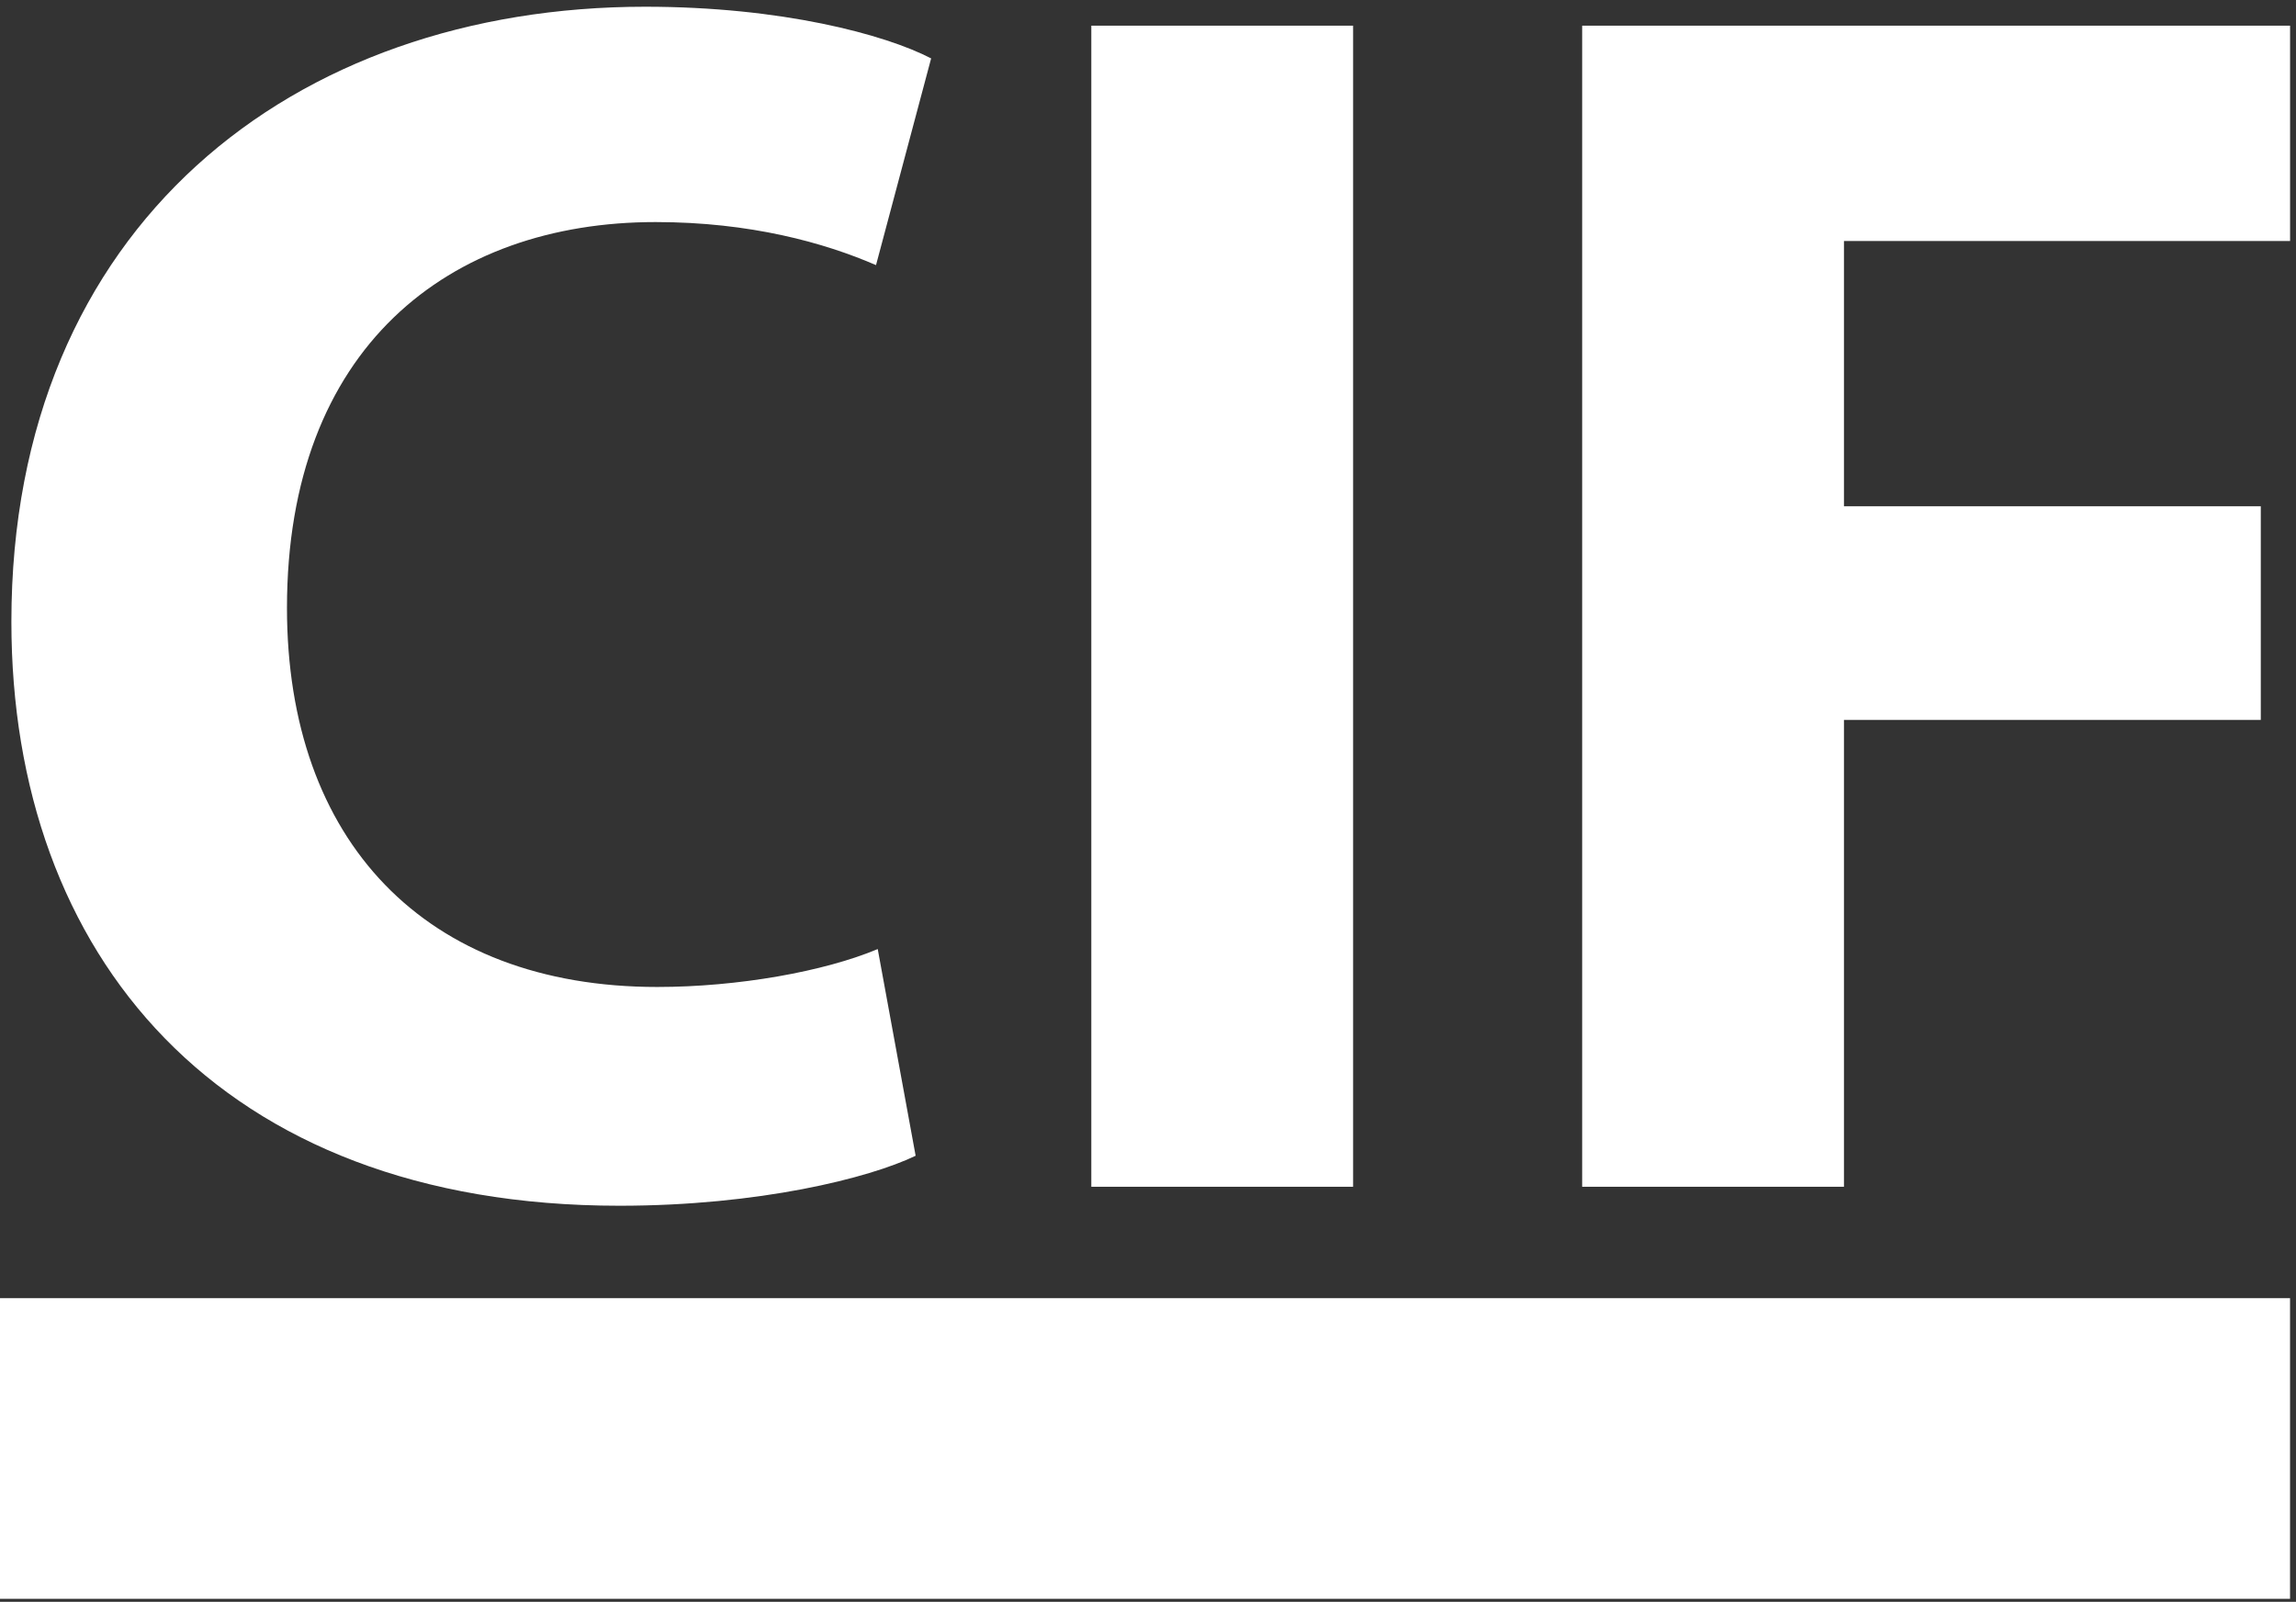
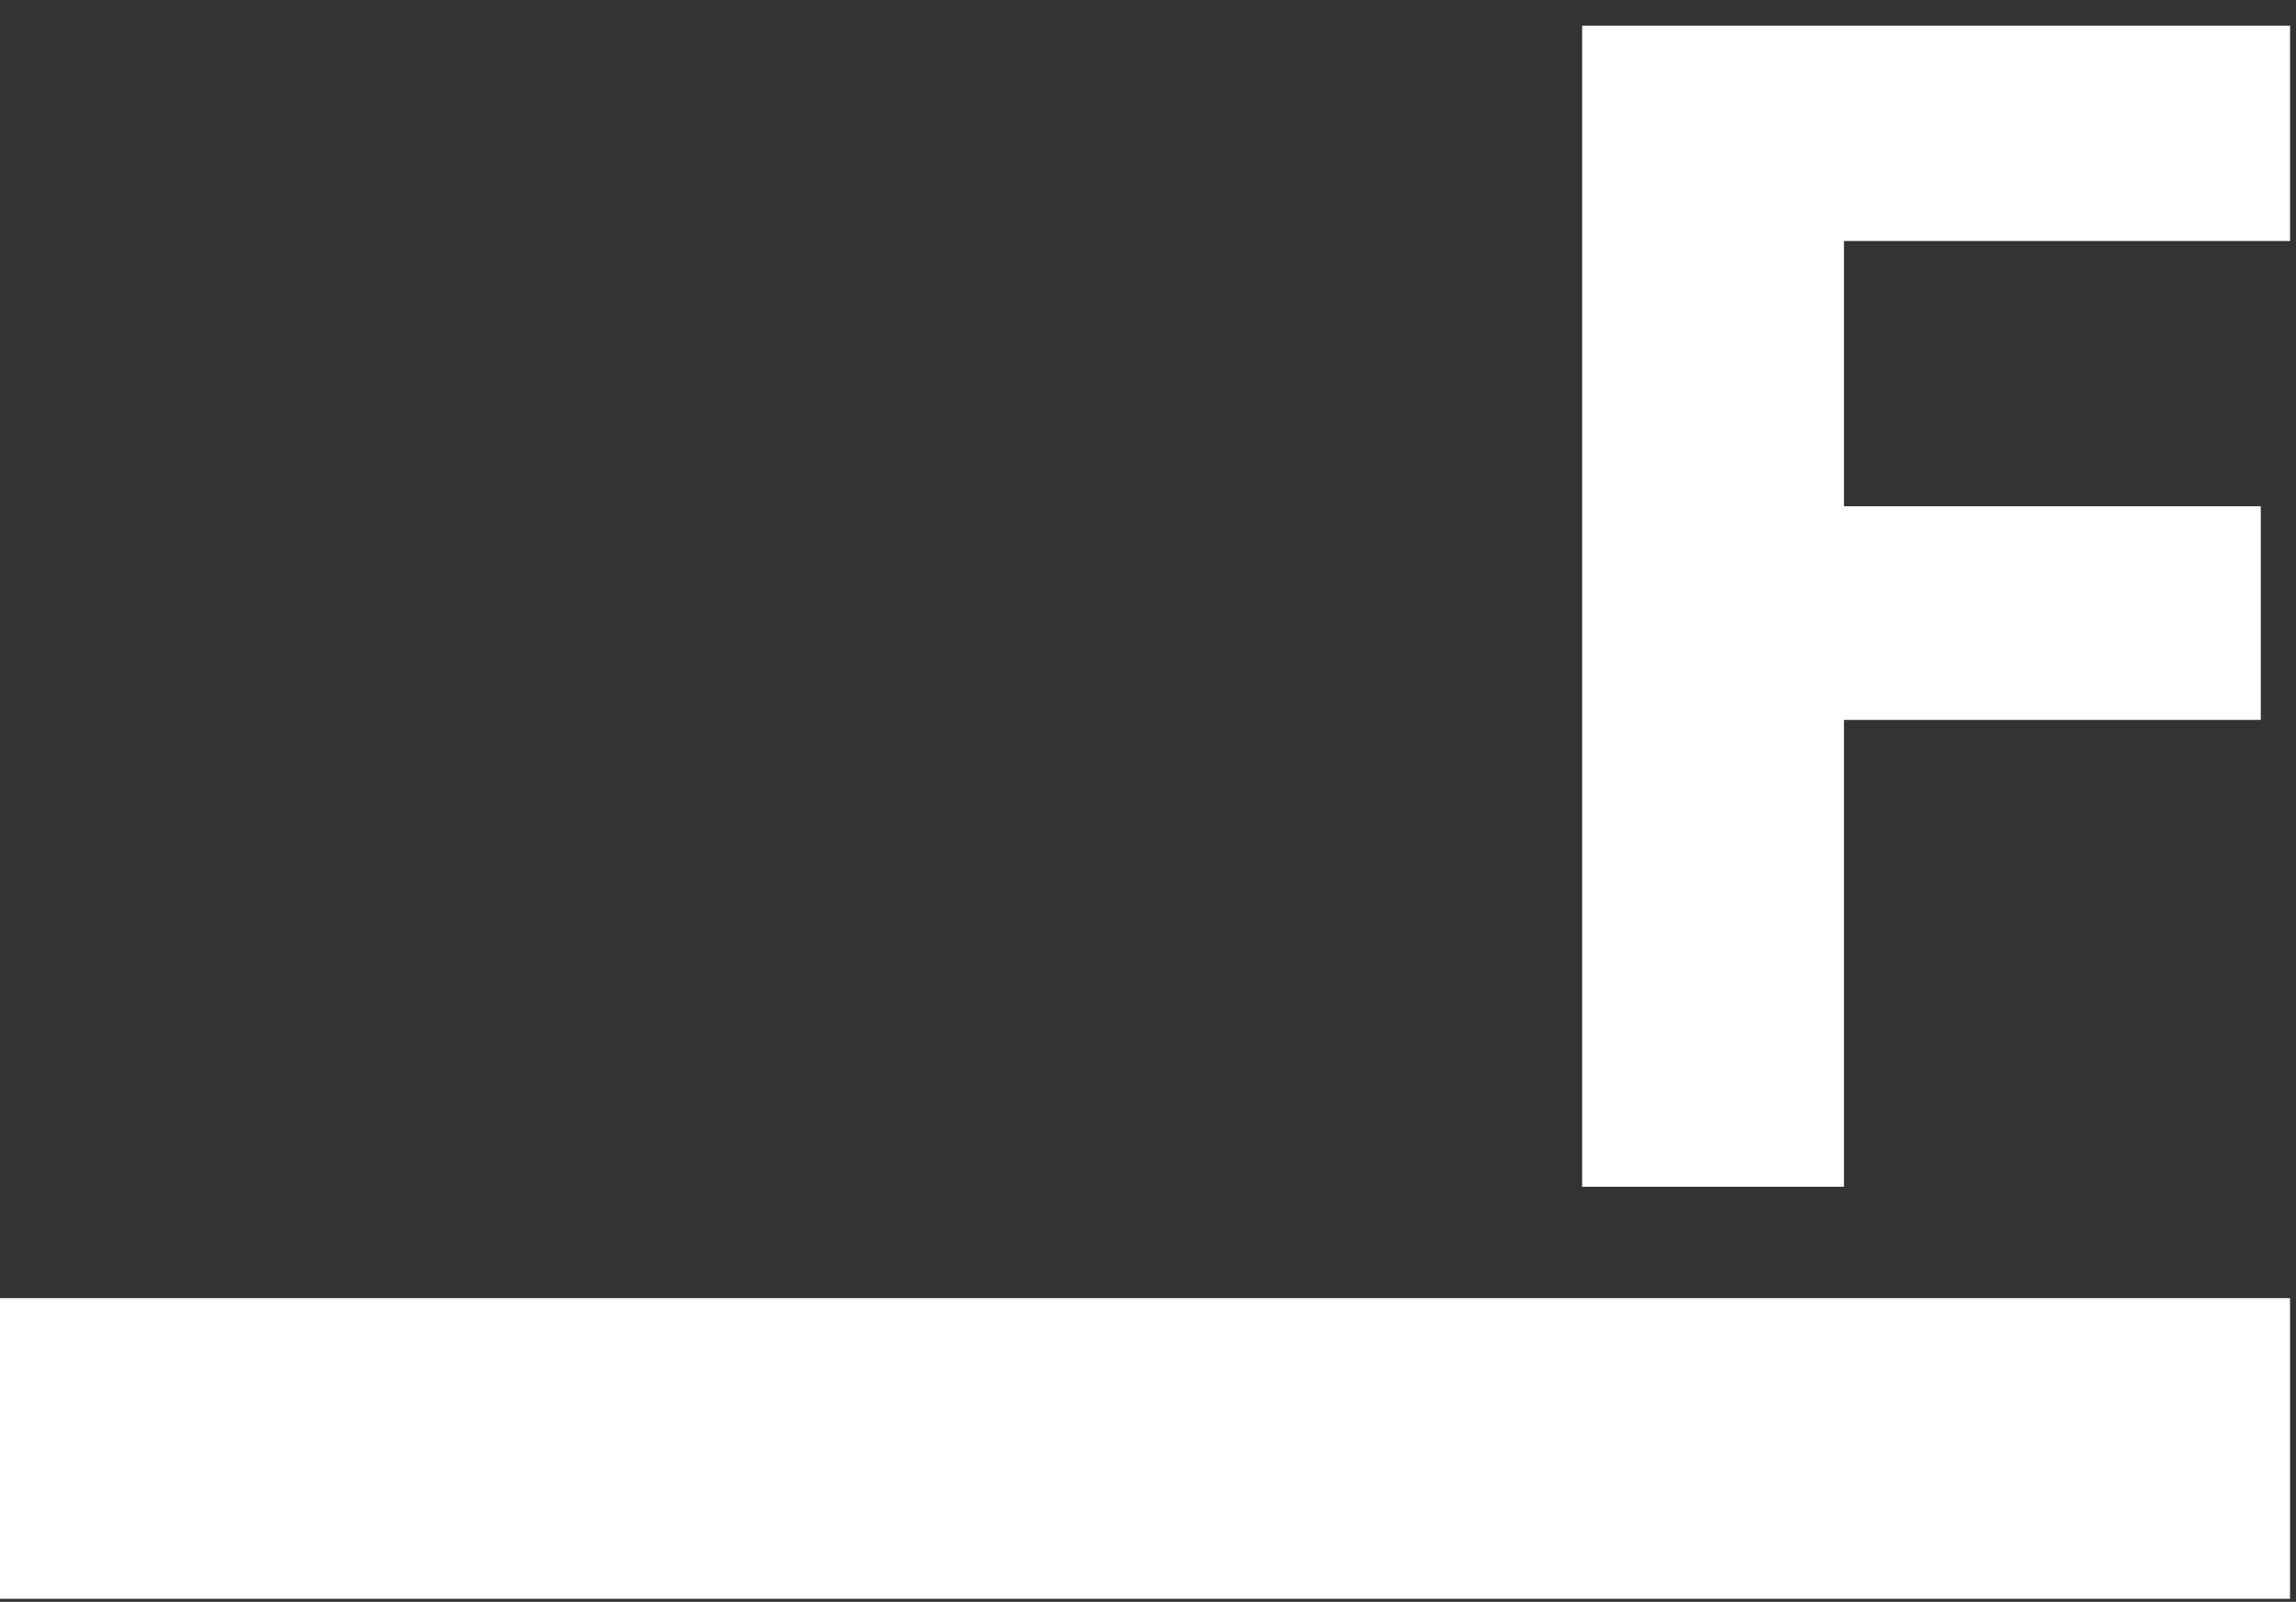
<svg xmlns="http://www.w3.org/2000/svg" version="1.1" id="Vrstva_1" x="0px" y="0px" width="56.277px" height="39.255px" viewBox="0 0 56.277 39.255" style="enable-background:new 0 0 56.277 39.255;" xml:space="preserve">
  <rect x="0" y="0" width="56.277" height="39.255" fill="#333333" stroke="none" />
-   <path style="fill:#FFFFFF;" d="M22.443,28.323c-1.14,0.549-3.842,1.225-7.261,1.225  c-9.837,0-14.903-6.164-14.903-14.312c0-9.71,6.924-15.071,15.536-15.071  c3.335,0,5.868,0.676,7.008,1.266l-1.351,5.066  c-1.267-0.549-3.082-1.055-5.404-1.055c-5.066,0-9.034,3.082-9.034,9.457  c0,5.699,3.377,9.288,9.076,9.288c1.984,0,4.095-0.38,5.404-0.929L22.443,28.323z" />
-   <path style="fill:#FFFFFF;" d="M33.166,0.629v28.454h-6.417V0.629H33.166z" />
  <path style="fill:#FFFFFF;" d="M38.781,0.629h17.351v5.277H45.197v6.501h10.217v5.235H45.197  v11.441h-6.417V0.629H38.781z" />
  <rect y="31.813" style="fill:#FFFFFF;" width="56.131" height="7.368" />
</svg>